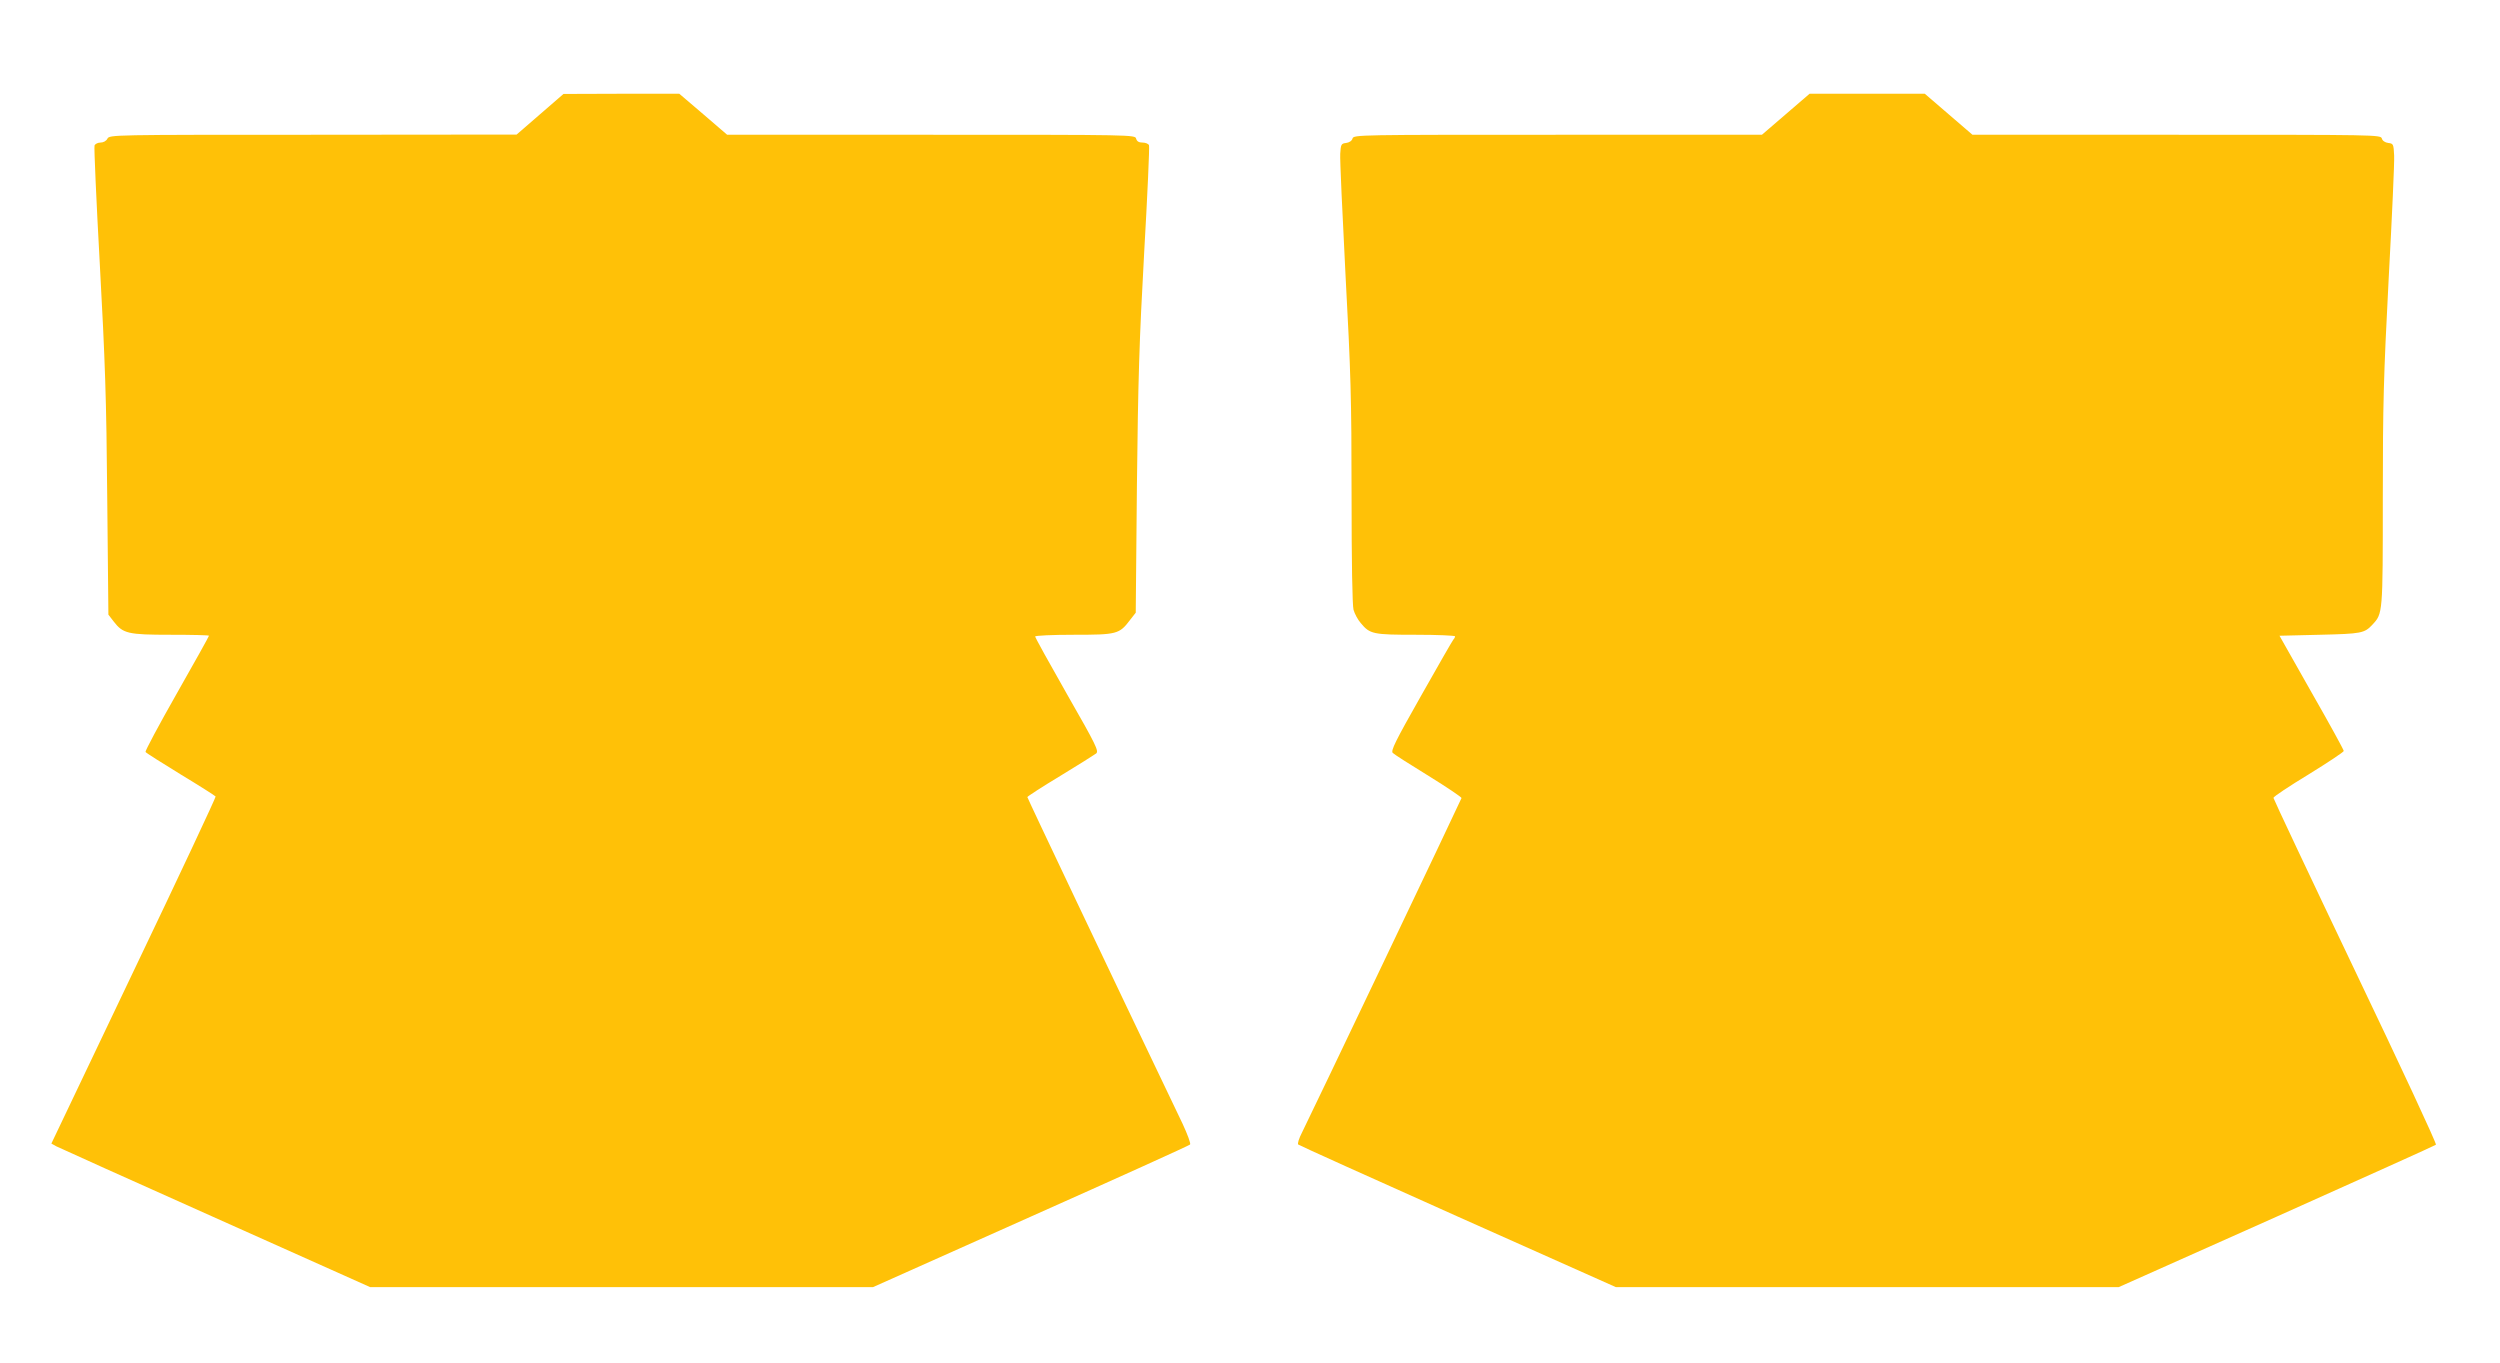
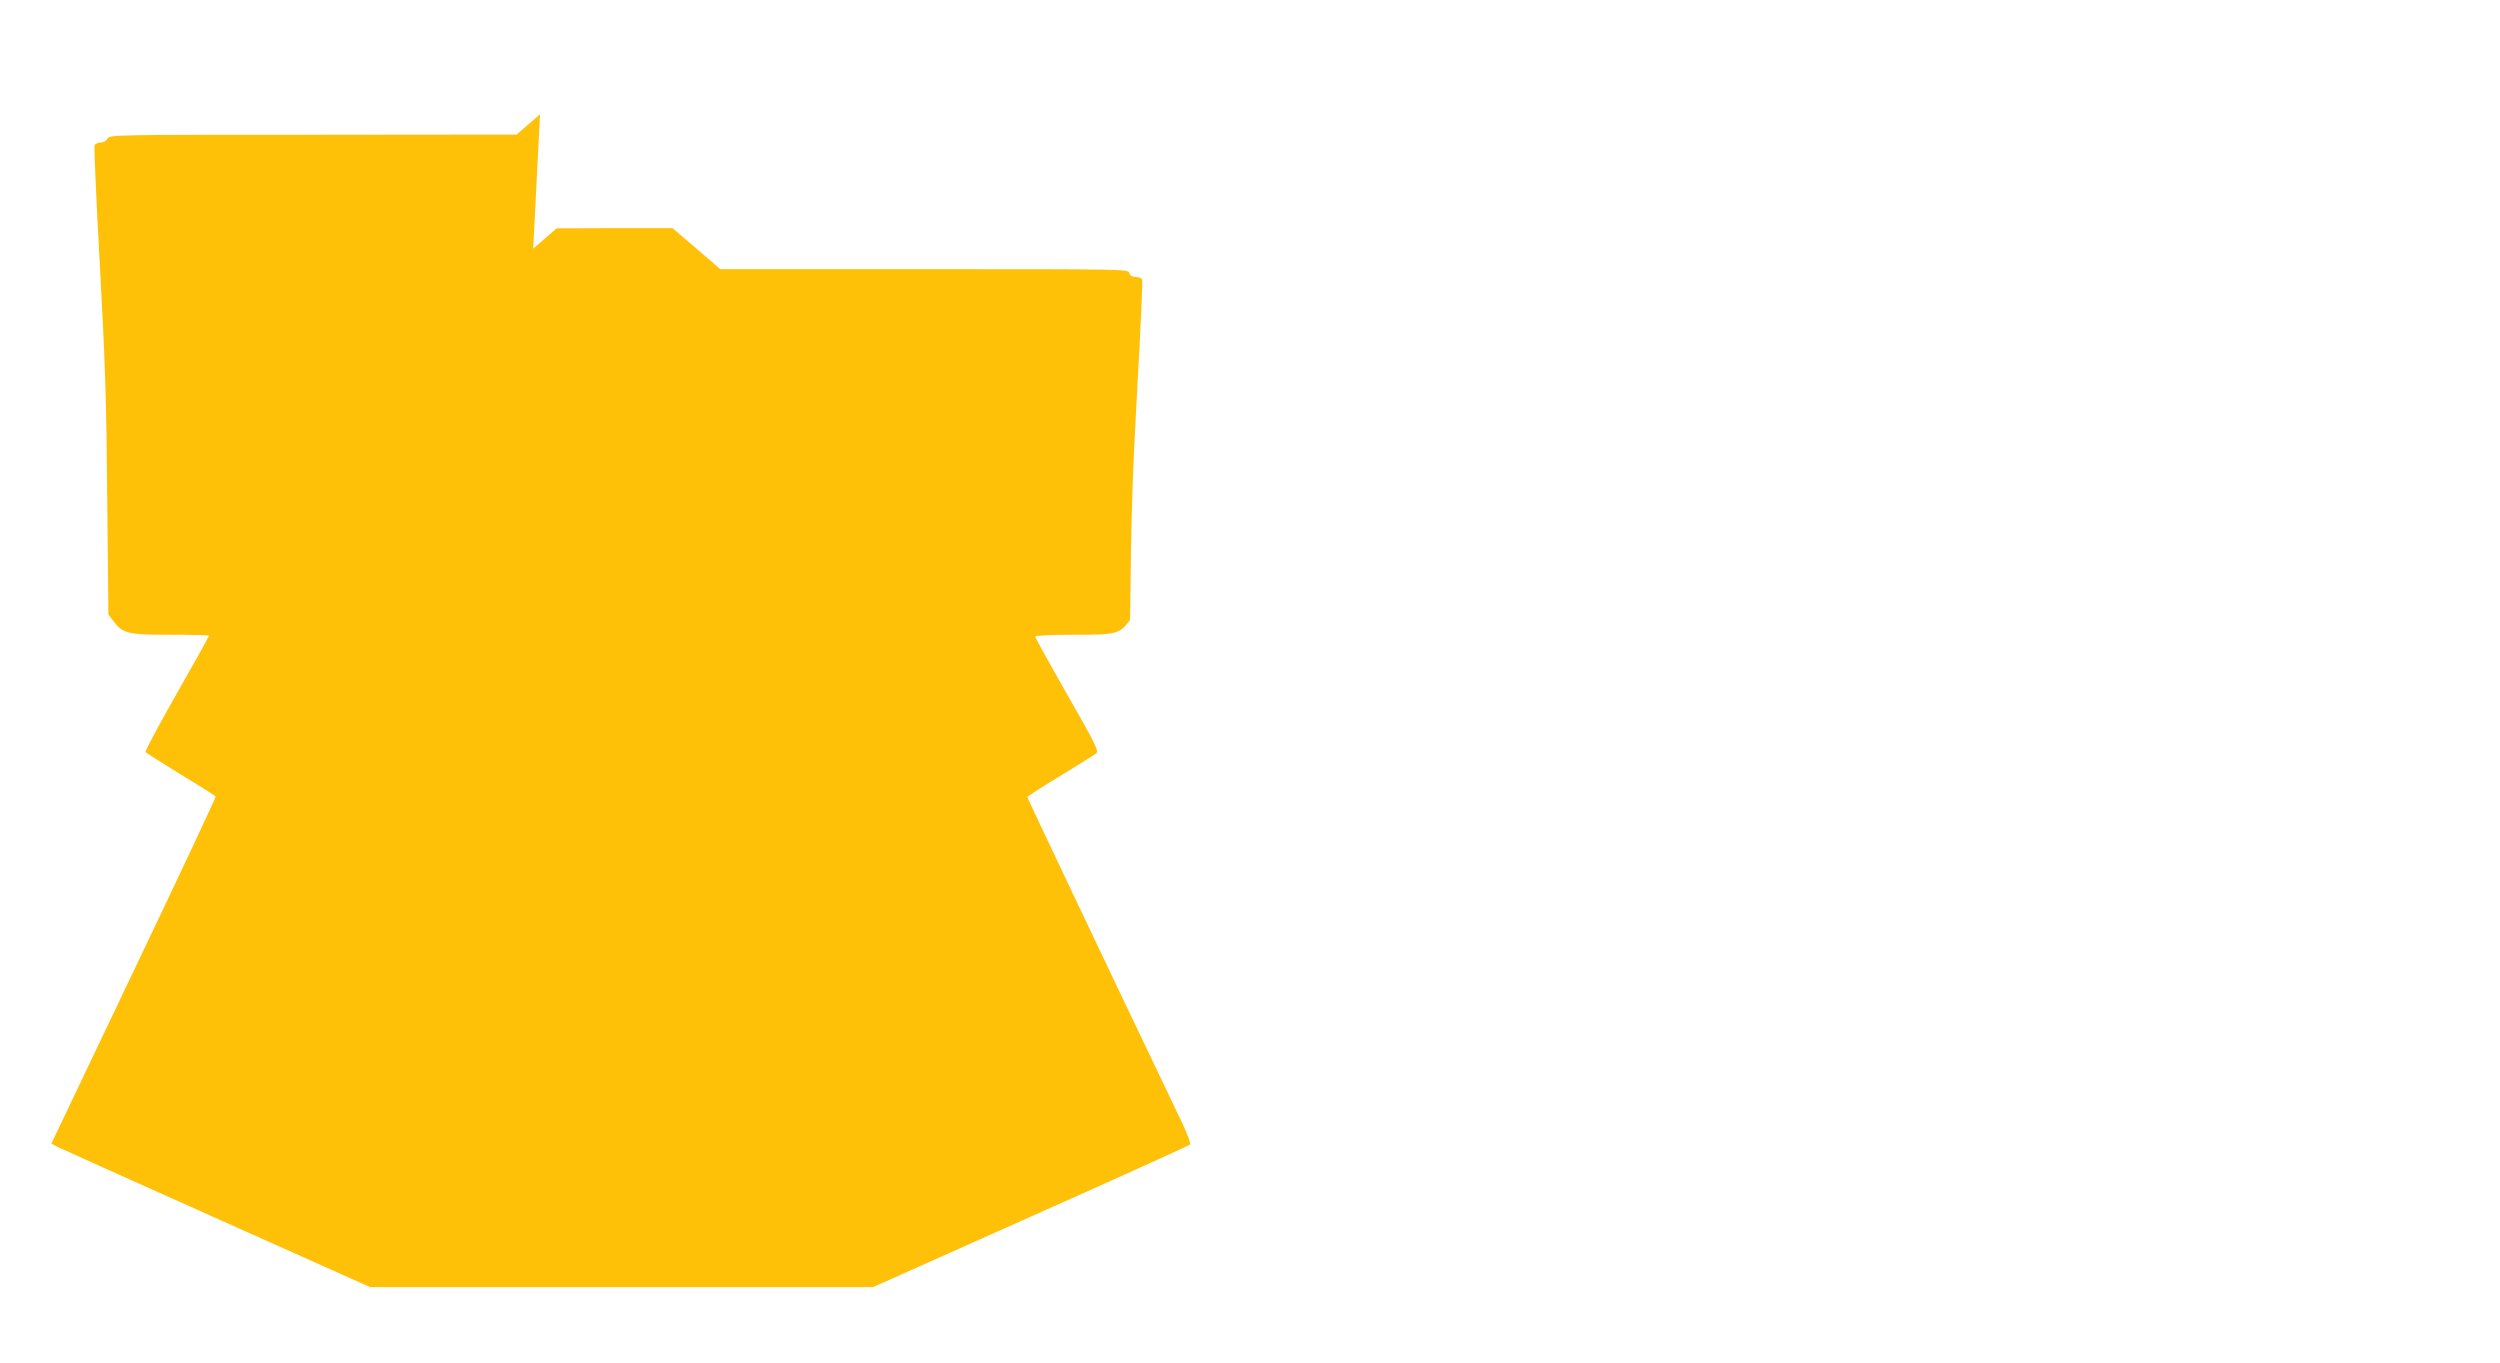
<svg xmlns="http://www.w3.org/2000/svg" version="1.0" width="1280pt" height="698pt" viewBox="0 0 1280 698" preserveAspectRatio="xMidYMid meet">
  <g transform="translate(0,698) scale(0.1,-0.1)" fill="#ffc107" stroke="none">
-     <path d="M2765 6395 l-120 -104 -1042 -1 c-1032 0 -1042 0 -1053 -20 -6 -12 -21 -20 -36 -20 -13 0 -27 -7 -30 -15 -3 -8 9 -281 27 -607 27 -494 34 -693 38 -1194 l6 -601 27 -35 c48 -62 72 -68 292 -68 108 0 196 -2 196 -5 0 -3 -74 -136 -165 -296 -91 -160 -163 -295 -160 -299 3 -5 84 -56 180 -115 96 -58 176 -109 179 -113 2 -4 -186 -405 -419 -892 l-422 -885 25 -14 c14 -7 381 -173 816 -367 l791 -354 1288 0 1287 0 808 361 c444 198 811 364 815 369 5 4 -13 52 -38 106 -396 827 -795 1668 -795 1673 0 3 75 52 168 108 92 56 175 108 184 115 15 12 2 40 -148 302 -90 158 -164 292 -164 297 0 5 89 9 198 9 221 0 233 3 288 76 l29 37 6 651 c6 542 12 741 37 1190 17 296 28 545 25 552 -3 8 -18 14 -33 14 -19 0 -29 6 -33 20 -5 20 -14 20 -1049 20 l-1045 0 -122 105 -123 105 -296 0 -297 -1 -120 -104z" />
-     <path d="M9143 6395 l-122 -105 -1045 0 c-1025 0 -1045 0 -1051 -19 -3 -12 -17 -21 -33 -23 -25 -3 -27 -7 -30 -55 -2 -28 11 -308 27 -620 27 -499 31 -636 31 -1123 0 -351 4 -569 10 -592 6 -21 22 -51 37 -68 47 -57 63 -60 283 -60 110 0 200 -4 200 -8 0 -4 -4 -12 -9 -17 -5 -6 -79 -135 -166 -289 -132 -233 -155 -280 -144 -291 8 -8 91 -61 184 -118 94 -58 169 -109 168 -113 -3 -11 -778 -1636 -817 -1713 -15 -29 -24 -57 -19 -61 4 -4 372 -170 817 -369 l809 -361 1287 0 1288 0 809 361 c444 199 811 364 815 368 5 4 -181 403 -412 886 -231 484 -420 885 -420 890 0 6 81 60 180 120 99 61 180 115 180 120 0 6 -74 141 -165 300 l-164 290 207 5 c214 5 228 8 269 52 53 57 53 54 53 649 0 483 4 622 30 1122 17 314 30 598 28 631 -3 58 -4 61 -30 64 -16 2 -30 11 -33 23 -6 19 -26 19 -1051 19 l-1045 0 -122 105 -122 105 -295 0 -295 0 -122 -105z" />
+     <path d="M2765 6395 l-120 -104 -1042 -1 c-1032 0 -1042 0 -1053 -20 -6 -12 -21 -20 -36 -20 -13 0 -27 -7 -30 -15 -3 -8 9 -281 27 -607 27 -494 34 -693 38 -1194 l6 -601 27 -35 c48 -62 72 -68 292 -68 108 0 196 -2 196 -5 0 -3 -74 -136 -165 -296 -91 -160 -163 -295 -160 -299 3 -5 84 -56 180 -115 96 -58 176 -109 179 -113 2 -4 -186 -405 -419 -892 l-422 -885 25 -14 c14 -7 381 -173 816 -367 l791 -354 1288 0 1287 0 808 361 c444 198 811 364 815 369 5 4 -13 52 -38 106 -396 827 -795 1668 -795 1673 0 3 75 52 168 108 92 56 175 108 184 115 15 12 2 40 -148 302 -90 158 -164 292 -164 297 0 5 89 9 198 9 221 0 233 3 288 76 c6 542 12 741 37 1190 17 296 28 545 25 552 -3 8 -18 14 -33 14 -19 0 -29 6 -33 20 -5 20 -14 20 -1049 20 l-1045 0 -122 105 -123 105 -296 0 -297 -1 -120 -104z" />
  </g>
</svg>